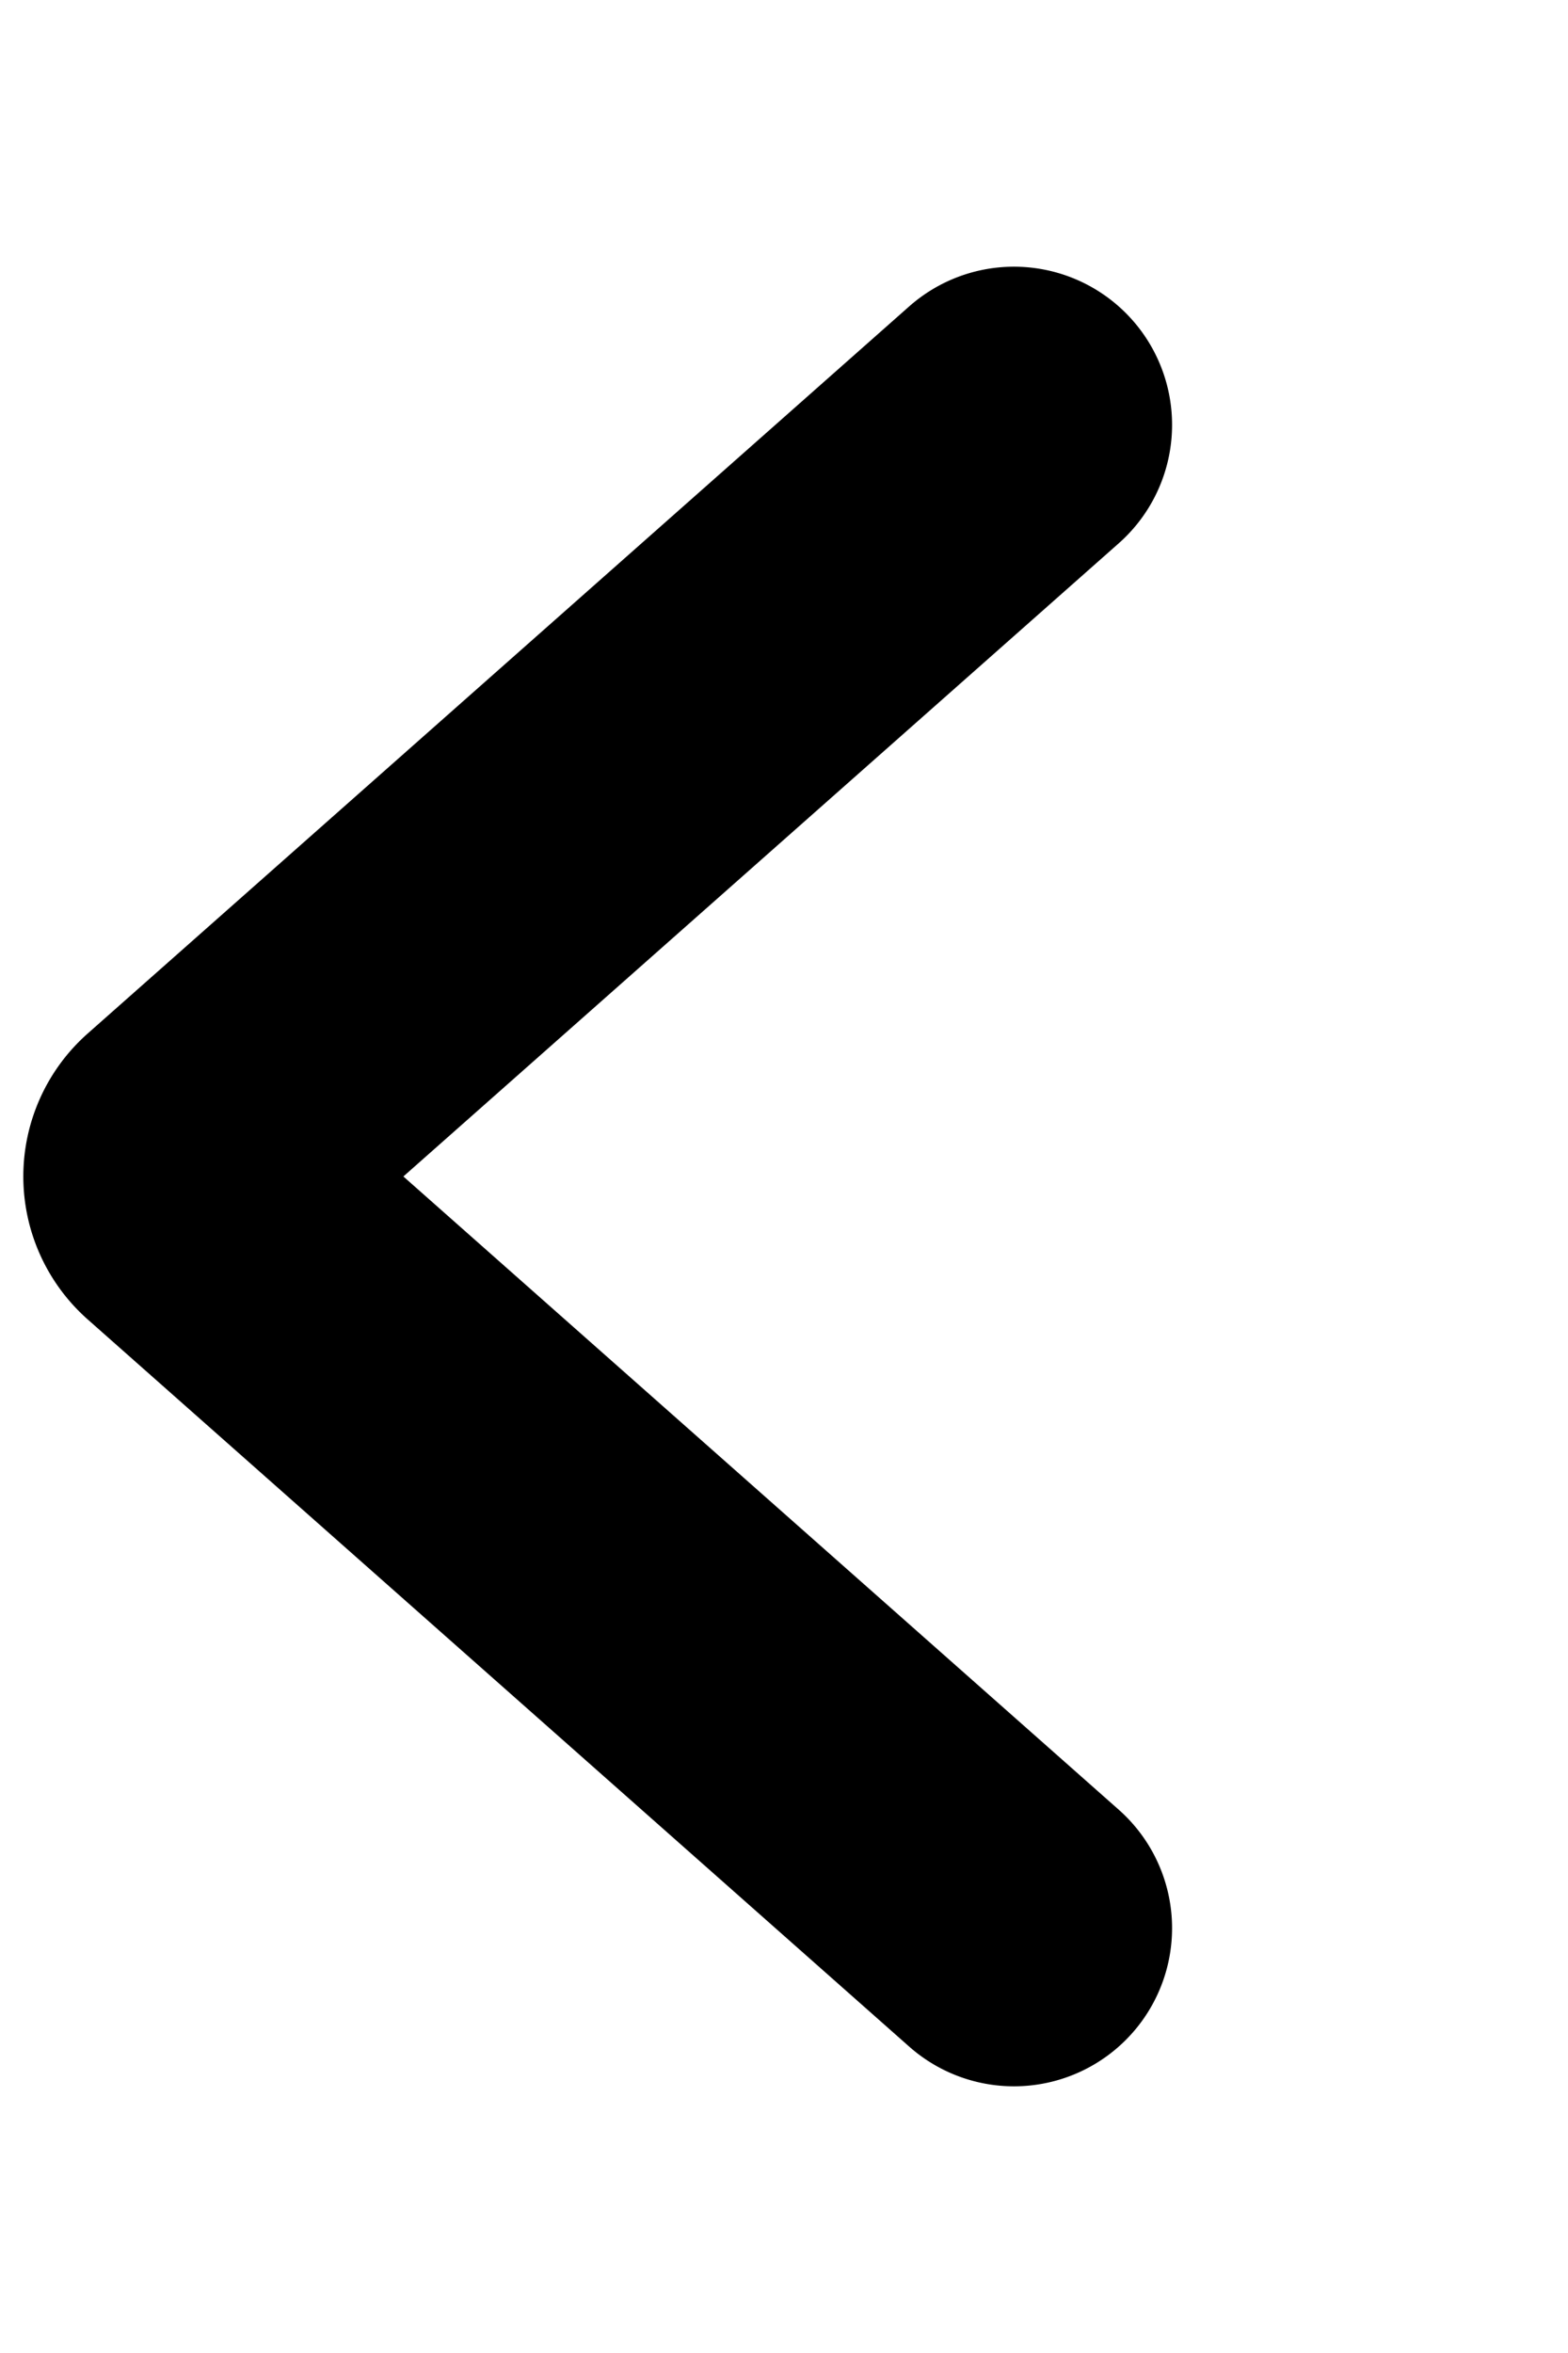
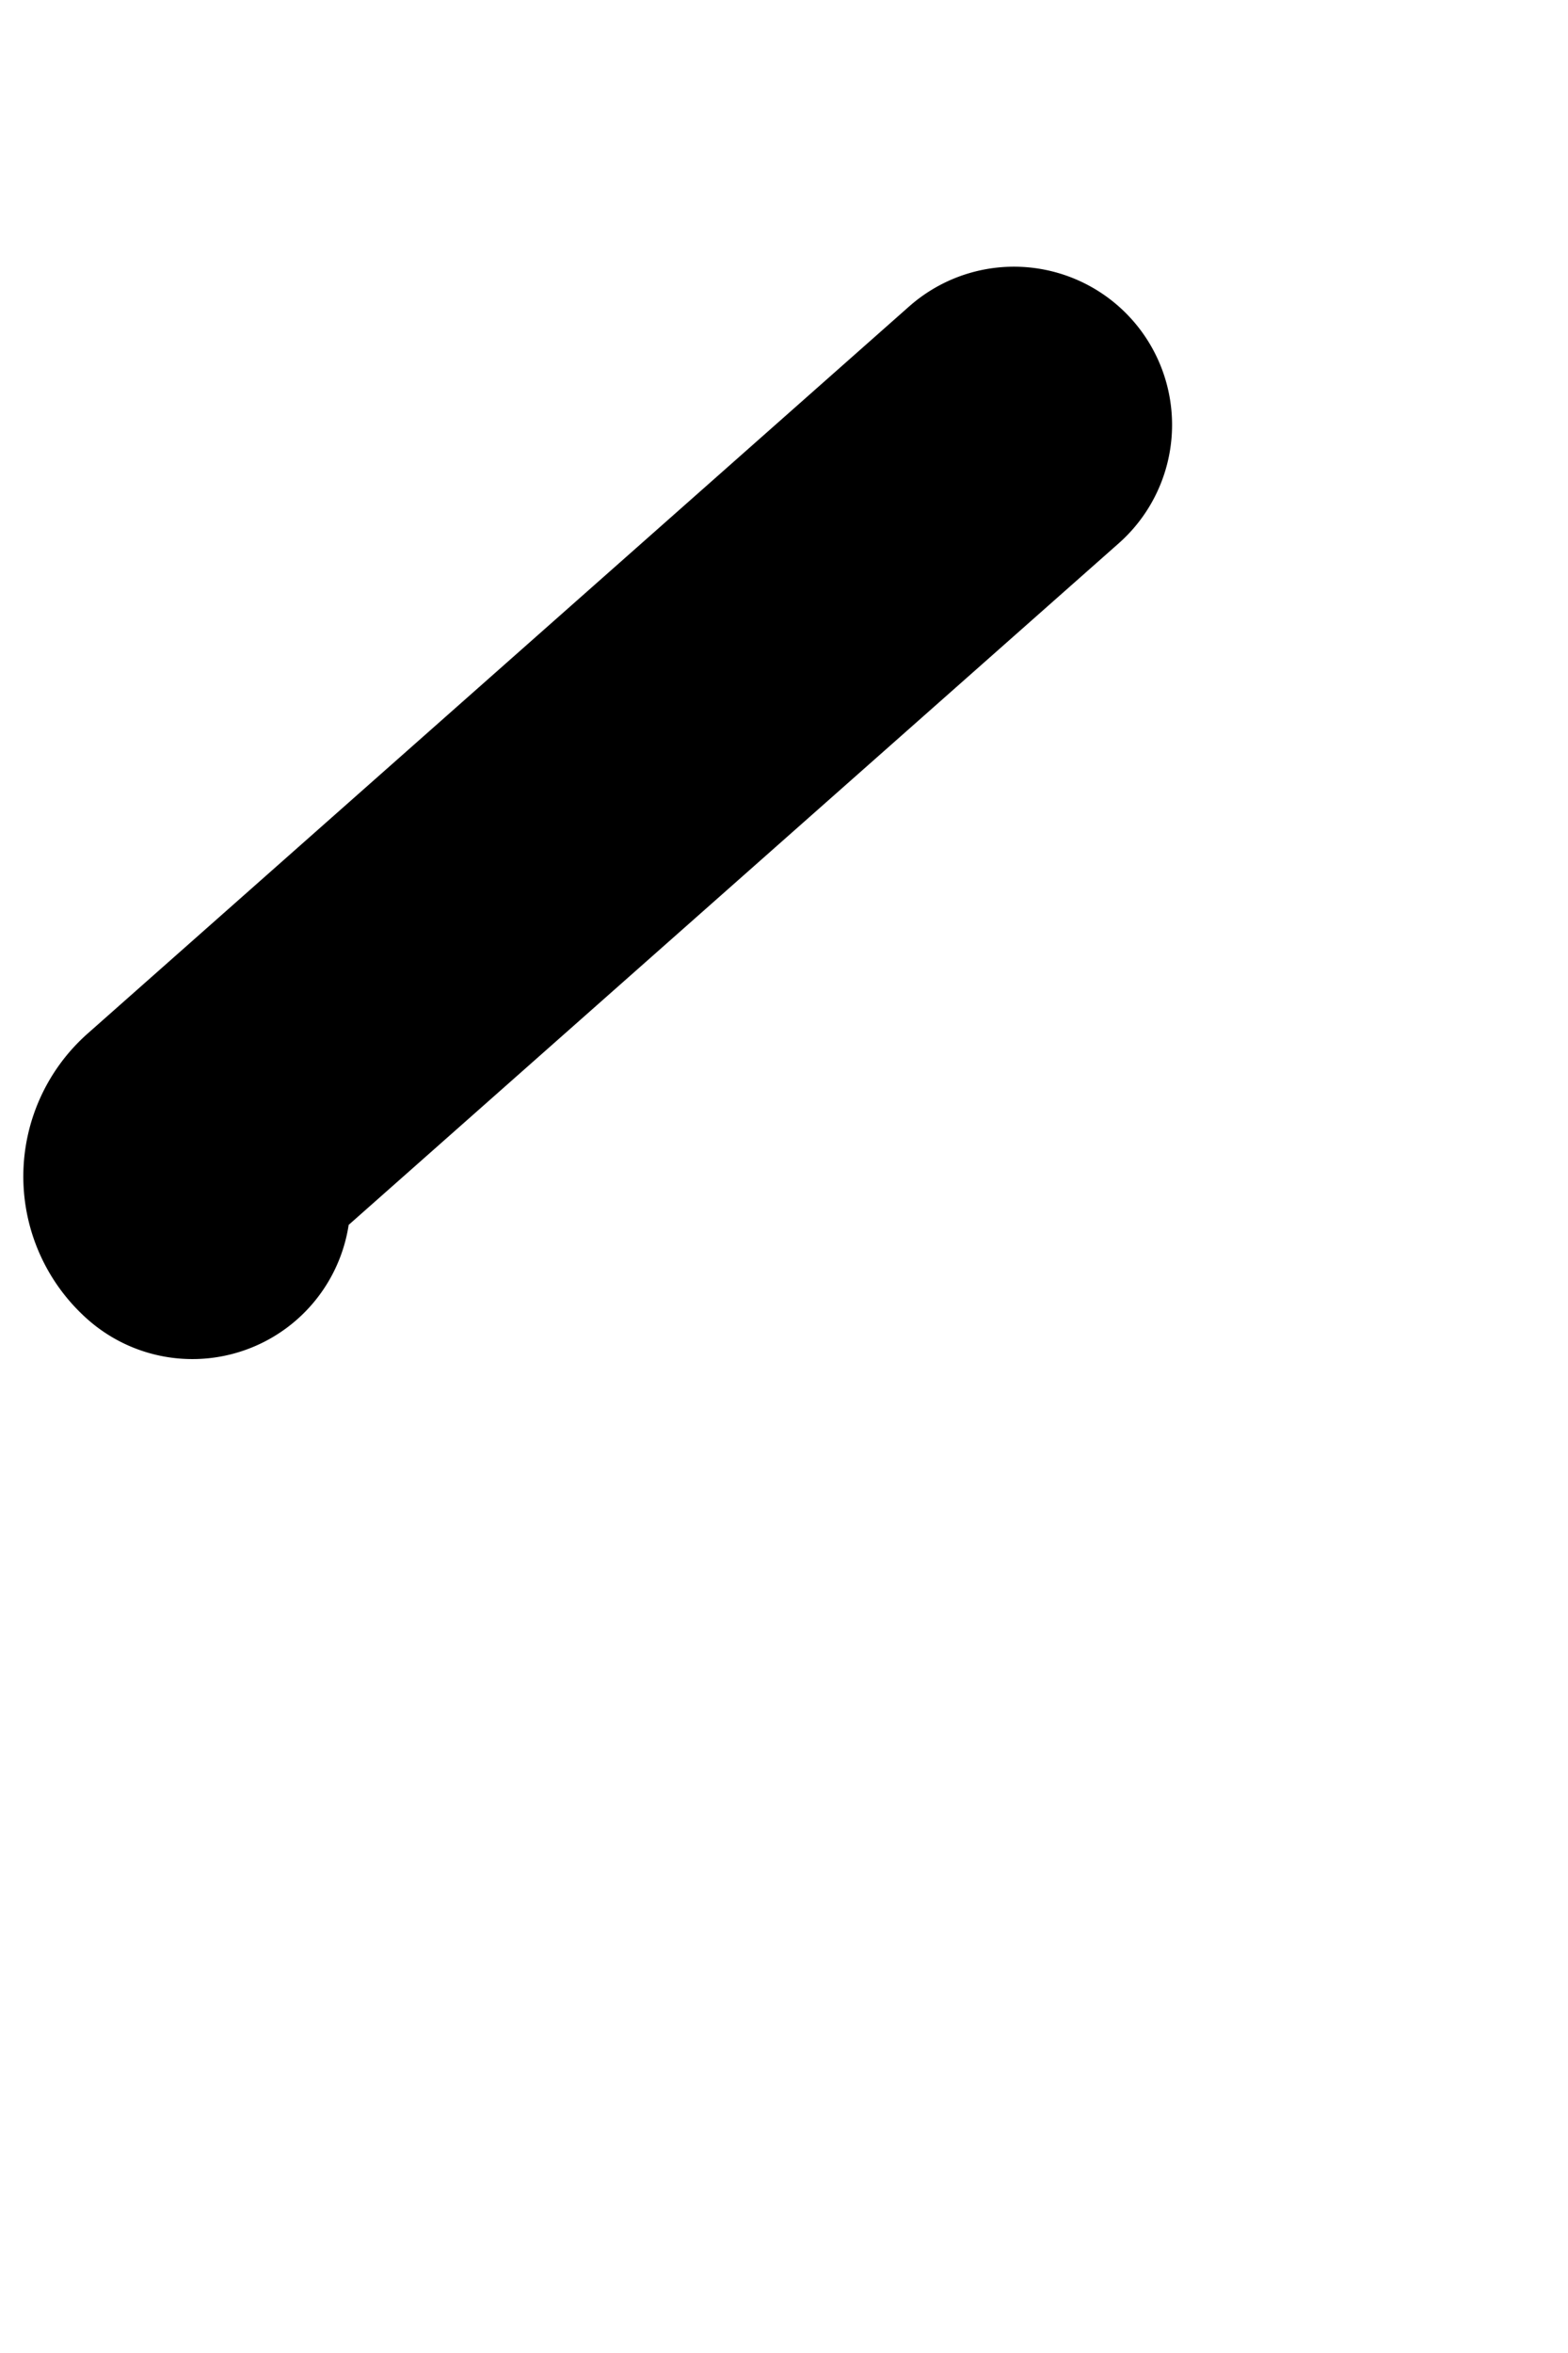
<svg xmlns="http://www.w3.org/2000/svg" width="40" height="60" viewBox="6 0 50 50">
-   <path fill="none" fill-rule="evenodd" stroke="#000" stroke-linecap="round" stroke-linejoin="round" stroke-width="10.083" d="M38.333 1.042L12.135 24.22a1.042 1.042 0 0 0 0 1.558l26.198 23.18" />
+   <path fill="none" fill-rule="evenodd" stroke="#000" stroke-linecap="round" stroke-linejoin="round" stroke-width="10.083" d="M38.333 1.042L12.135 24.22a1.042 1.042 0 0 0 0 1.558" />
</svg>